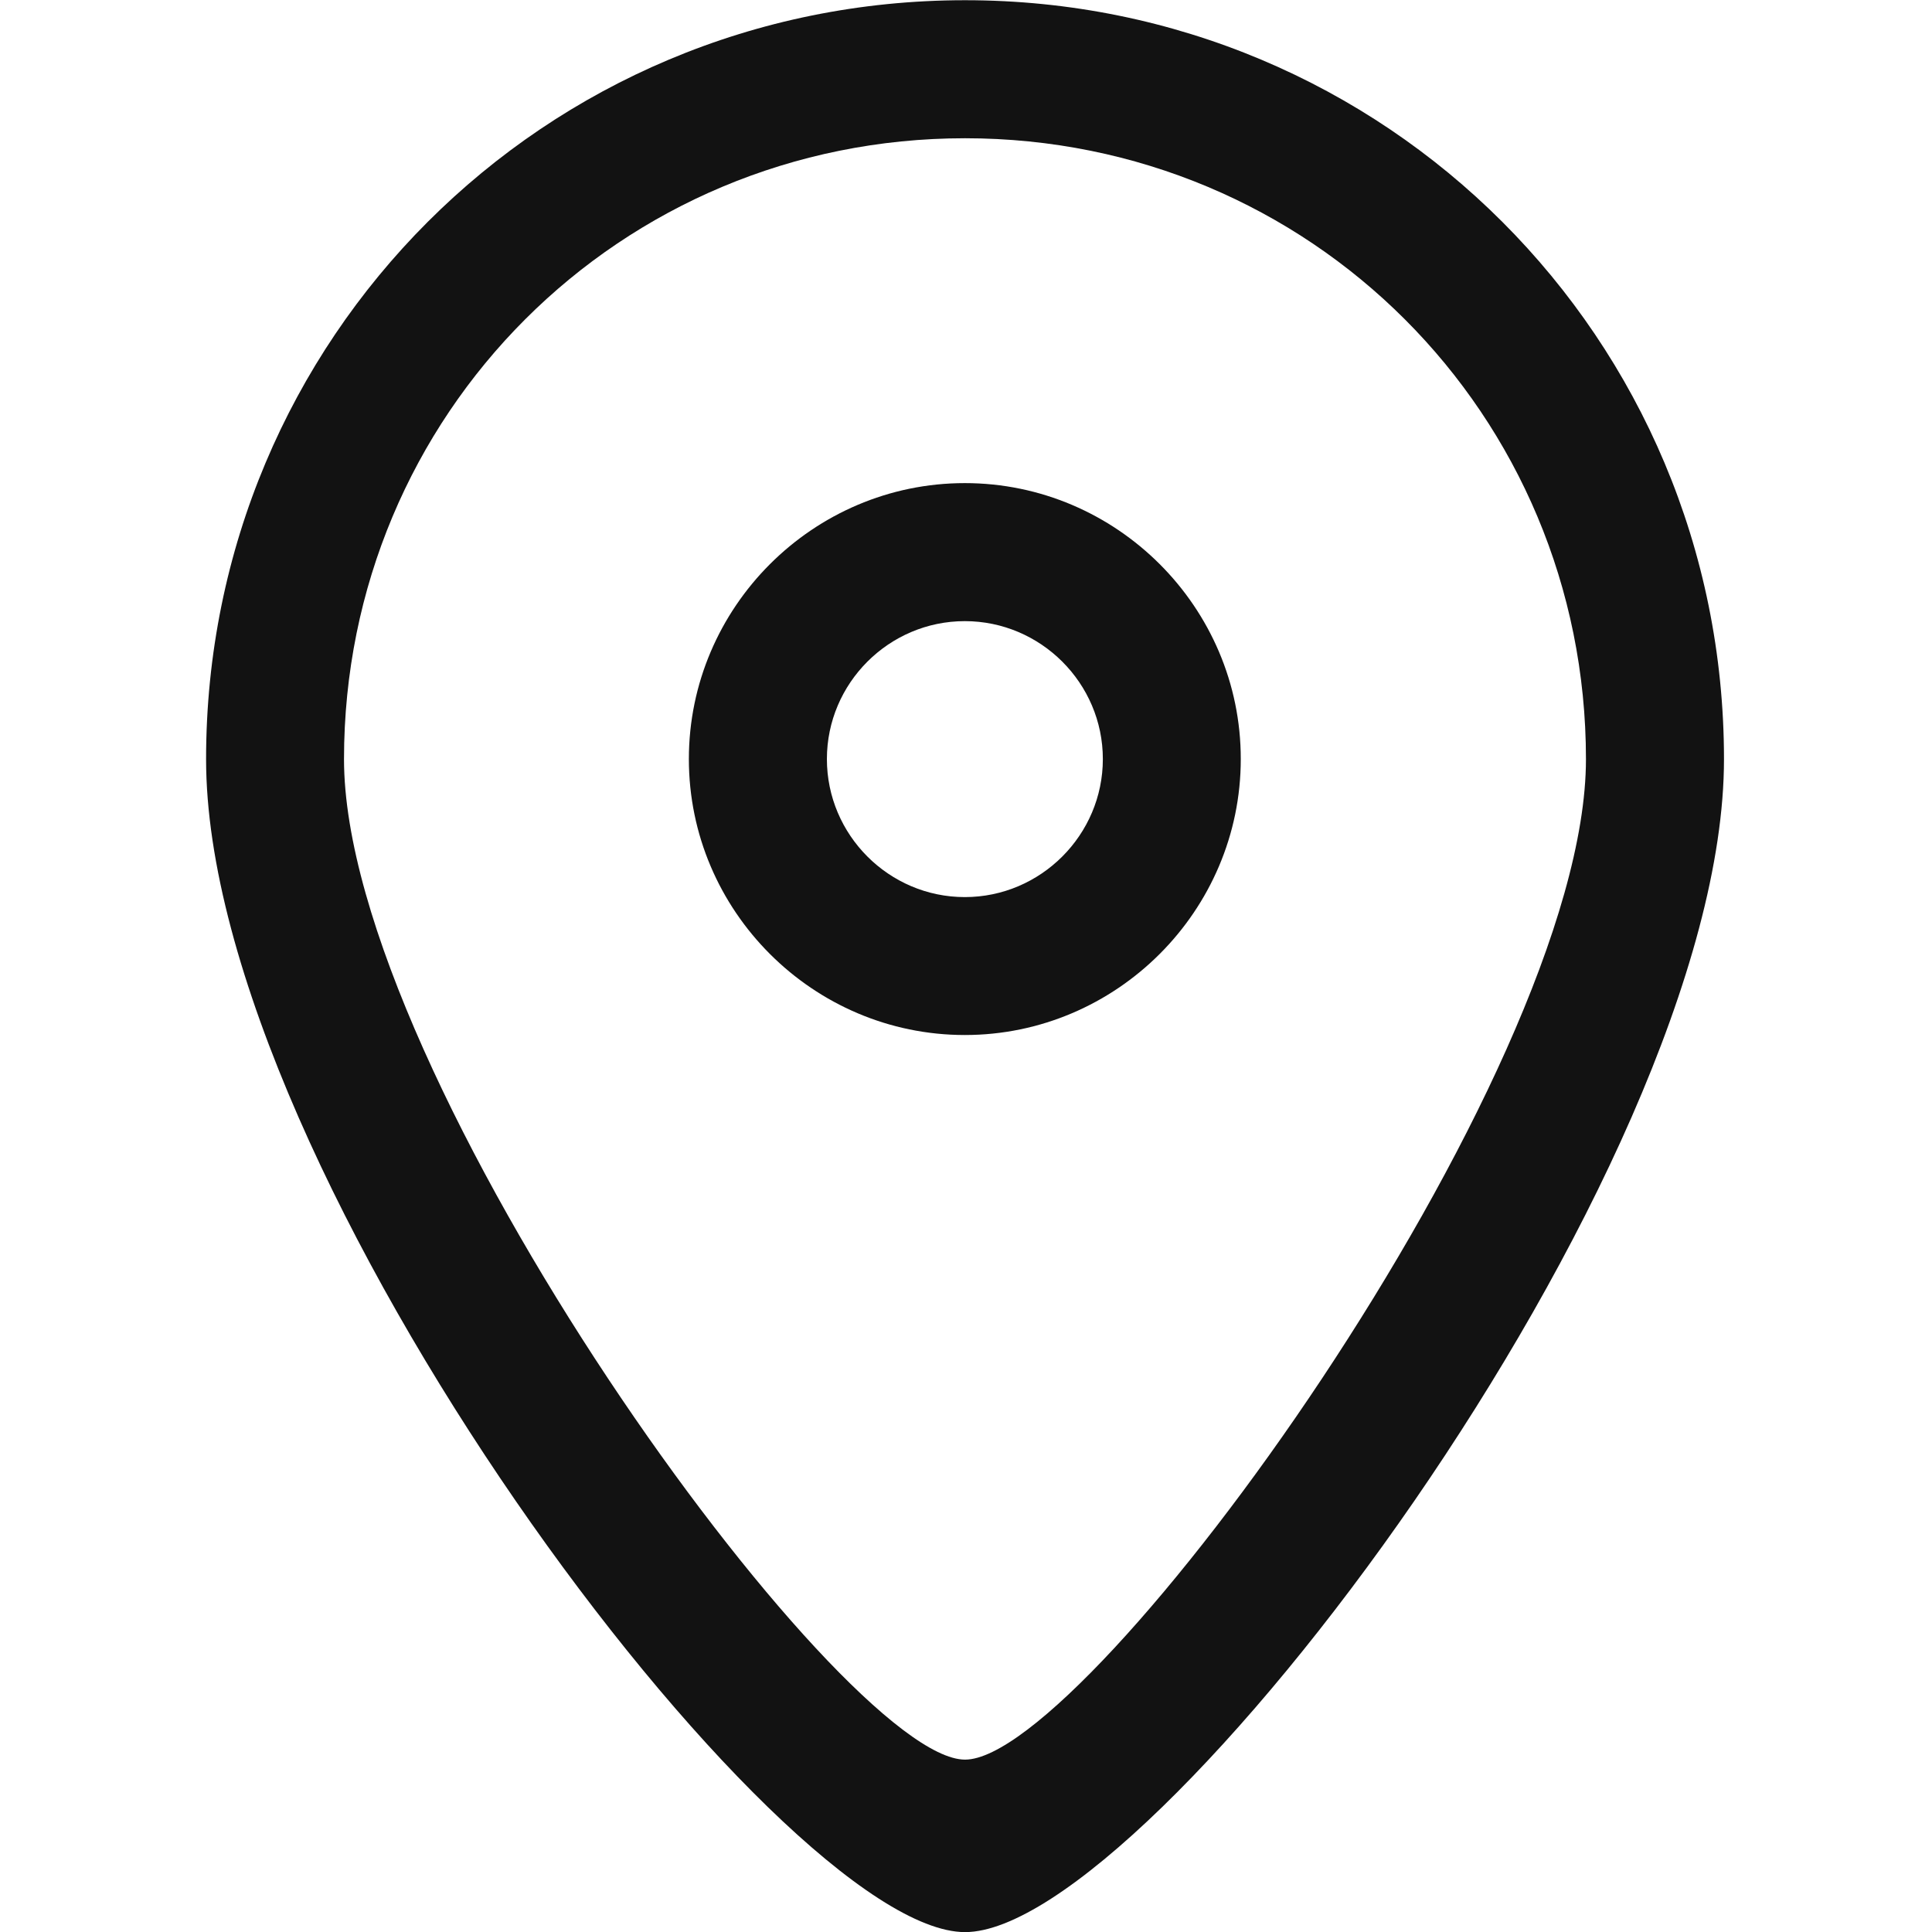
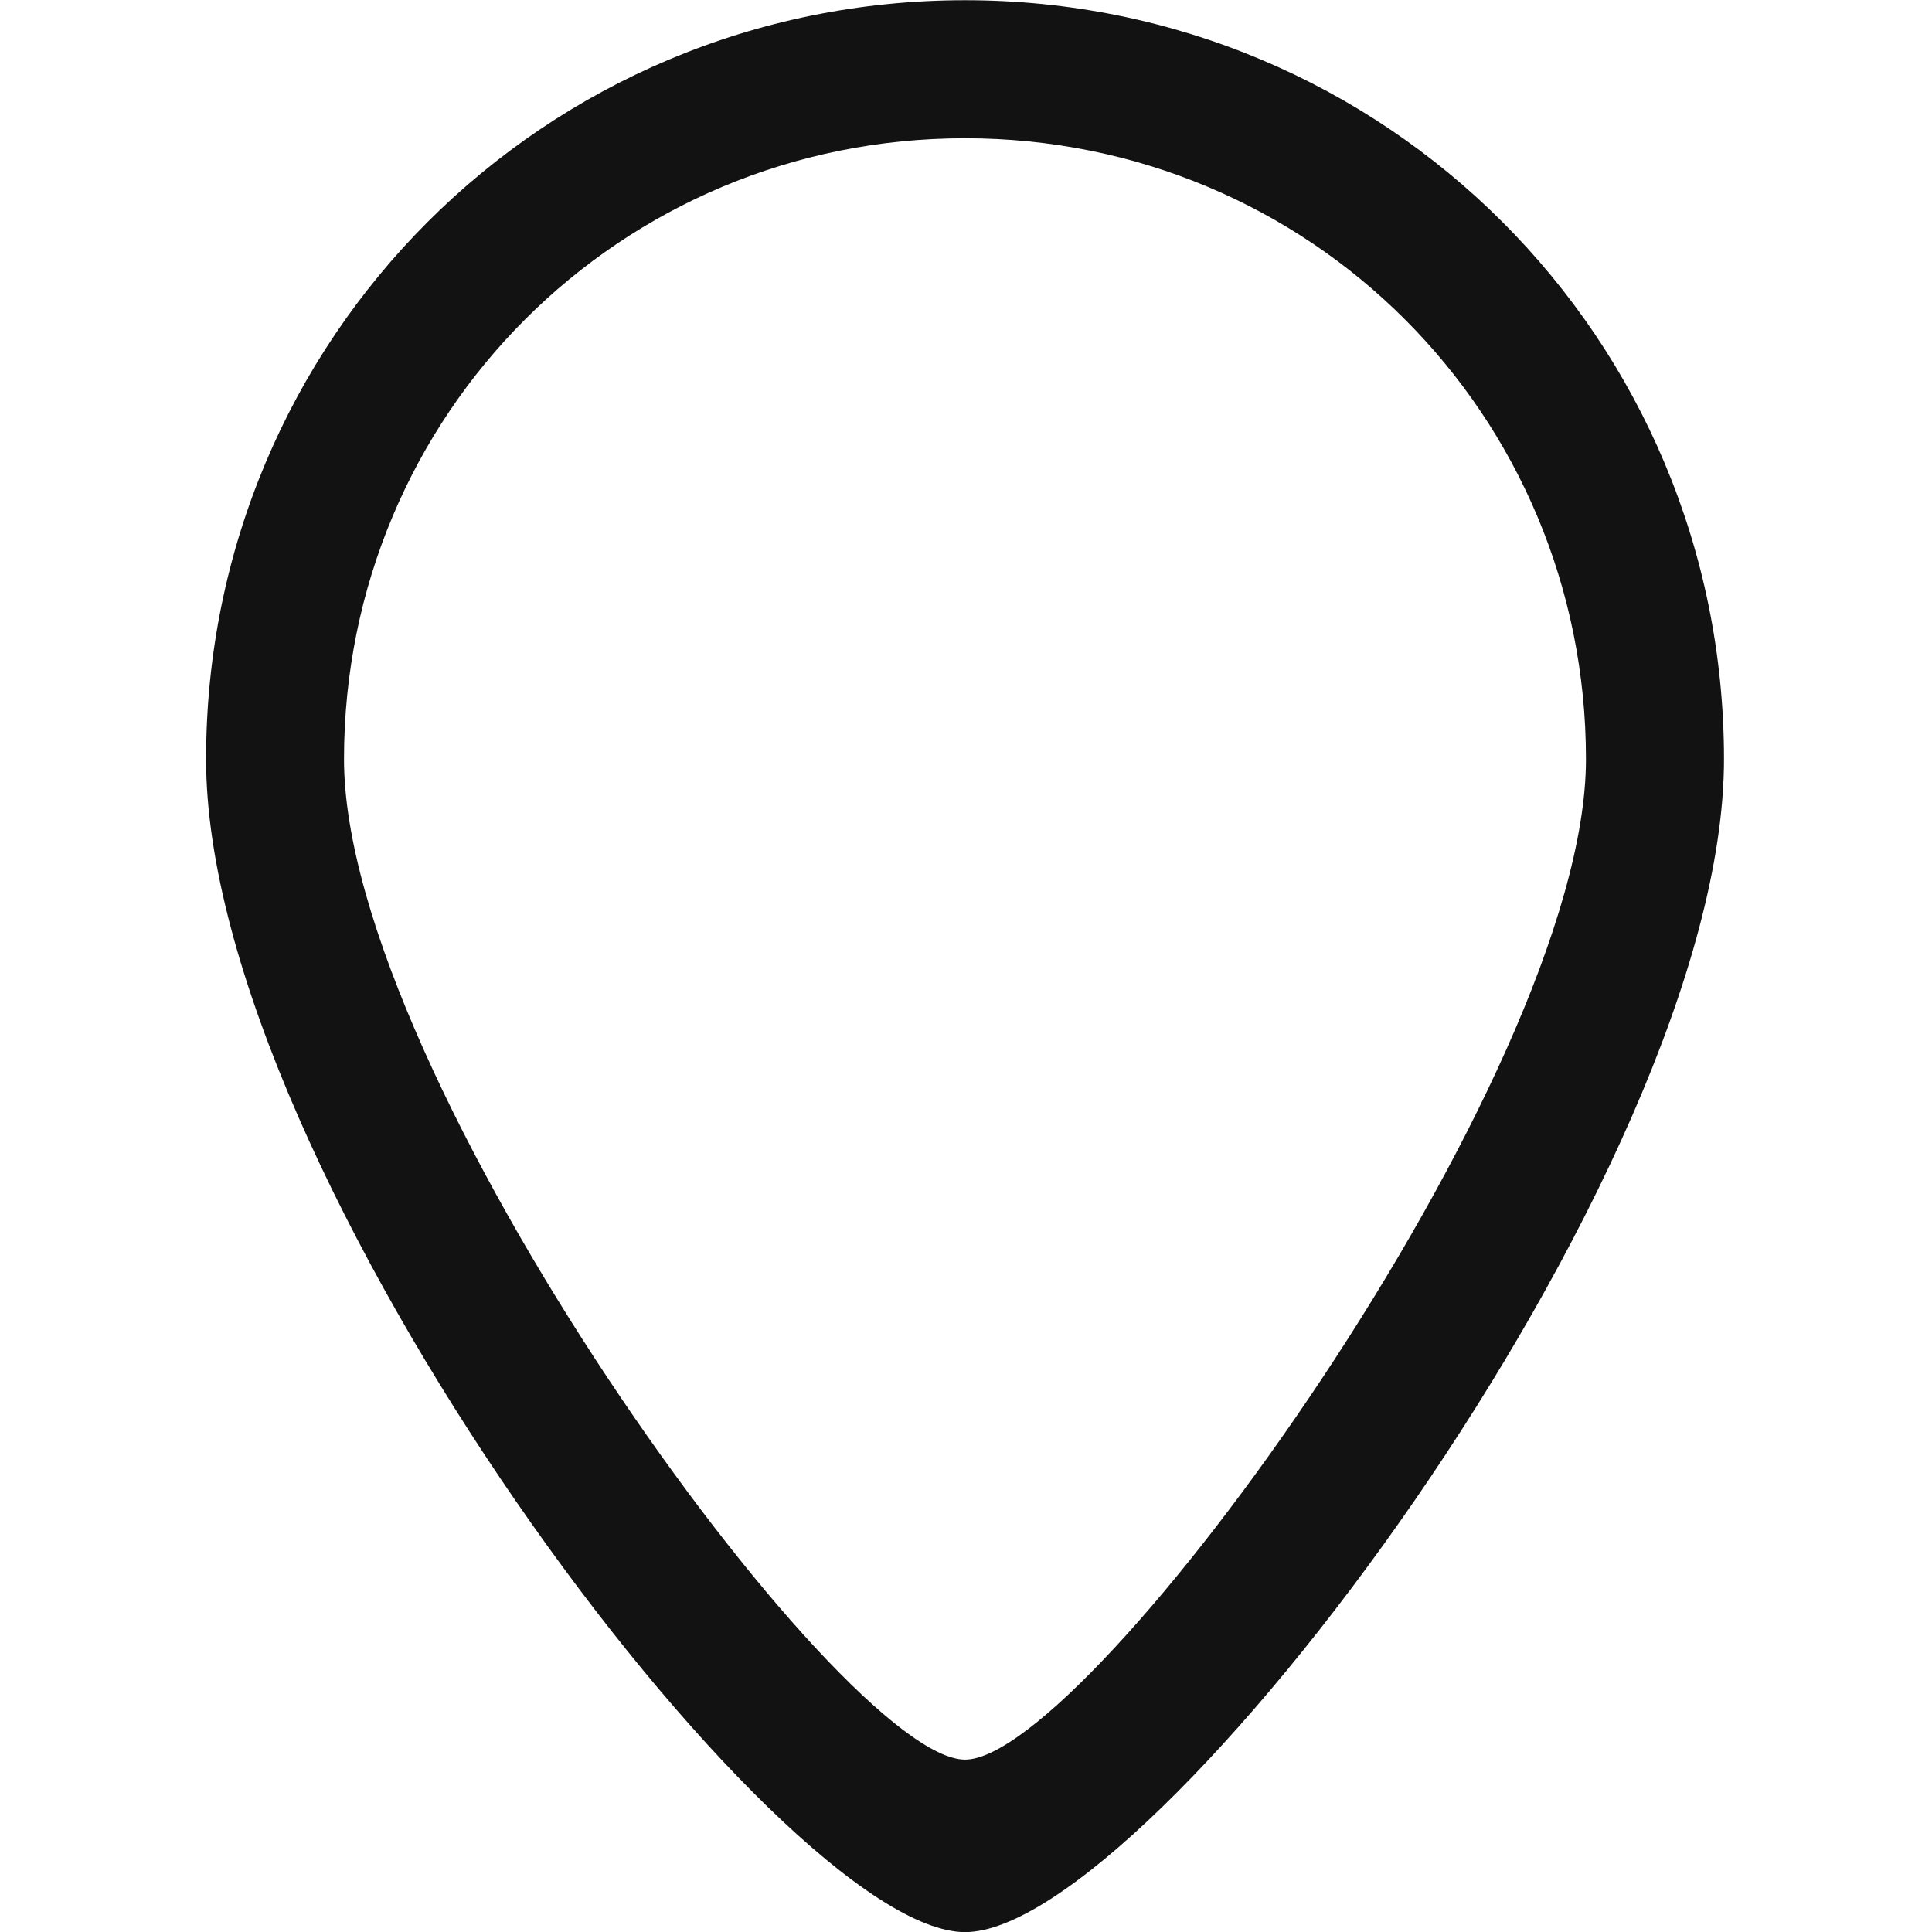
<svg xmlns="http://www.w3.org/2000/svg" width="18" height="18" viewBox="0 0 18 18" fill="none">
  <g clip-path="url(#clip0_808_7572)">
    <path d="M8.991 0.002C5.07 0.002 1.92 3.152 1.92 7.073C1.92 10.93 7.255 18.001 8.991 18.001C10.726 18.001 16.062 10.93 16.062 7.073C16.062 3.152 12.912 0.002 8.991 0.002ZM8.991 16.394C7.834 16.394 3.205 10.03 3.205 7.073C3.205 3.859 5.777 1.288 8.991 1.288C12.205 1.288 14.776 3.859 14.776 7.073C14.776 10.03 10.148 16.394 8.991 16.394Z" fill="#121212" />
-     <path d="M8.989 4.501C7.575 4.501 6.418 5.658 6.418 7.072C6.418 8.487 7.575 9.643 8.989 9.643C10.403 9.643 11.56 8.486 11.56 7.072C11.561 5.658 10.403 4.501 8.989 4.501ZM8.989 8.358C8.282 8.358 7.704 7.779 7.704 7.072C7.704 6.365 8.282 5.787 8.989 5.787C9.696 5.787 10.275 6.365 10.275 7.072C10.275 7.779 9.696 8.358 8.989 8.358Z" fill="#121212" />
  </g>
  <defs>
    <clipPath id="clip0_808_7572">
      <rect width="18" height="18" fill="white" />
    </clipPath>
  </defs>
</svg>